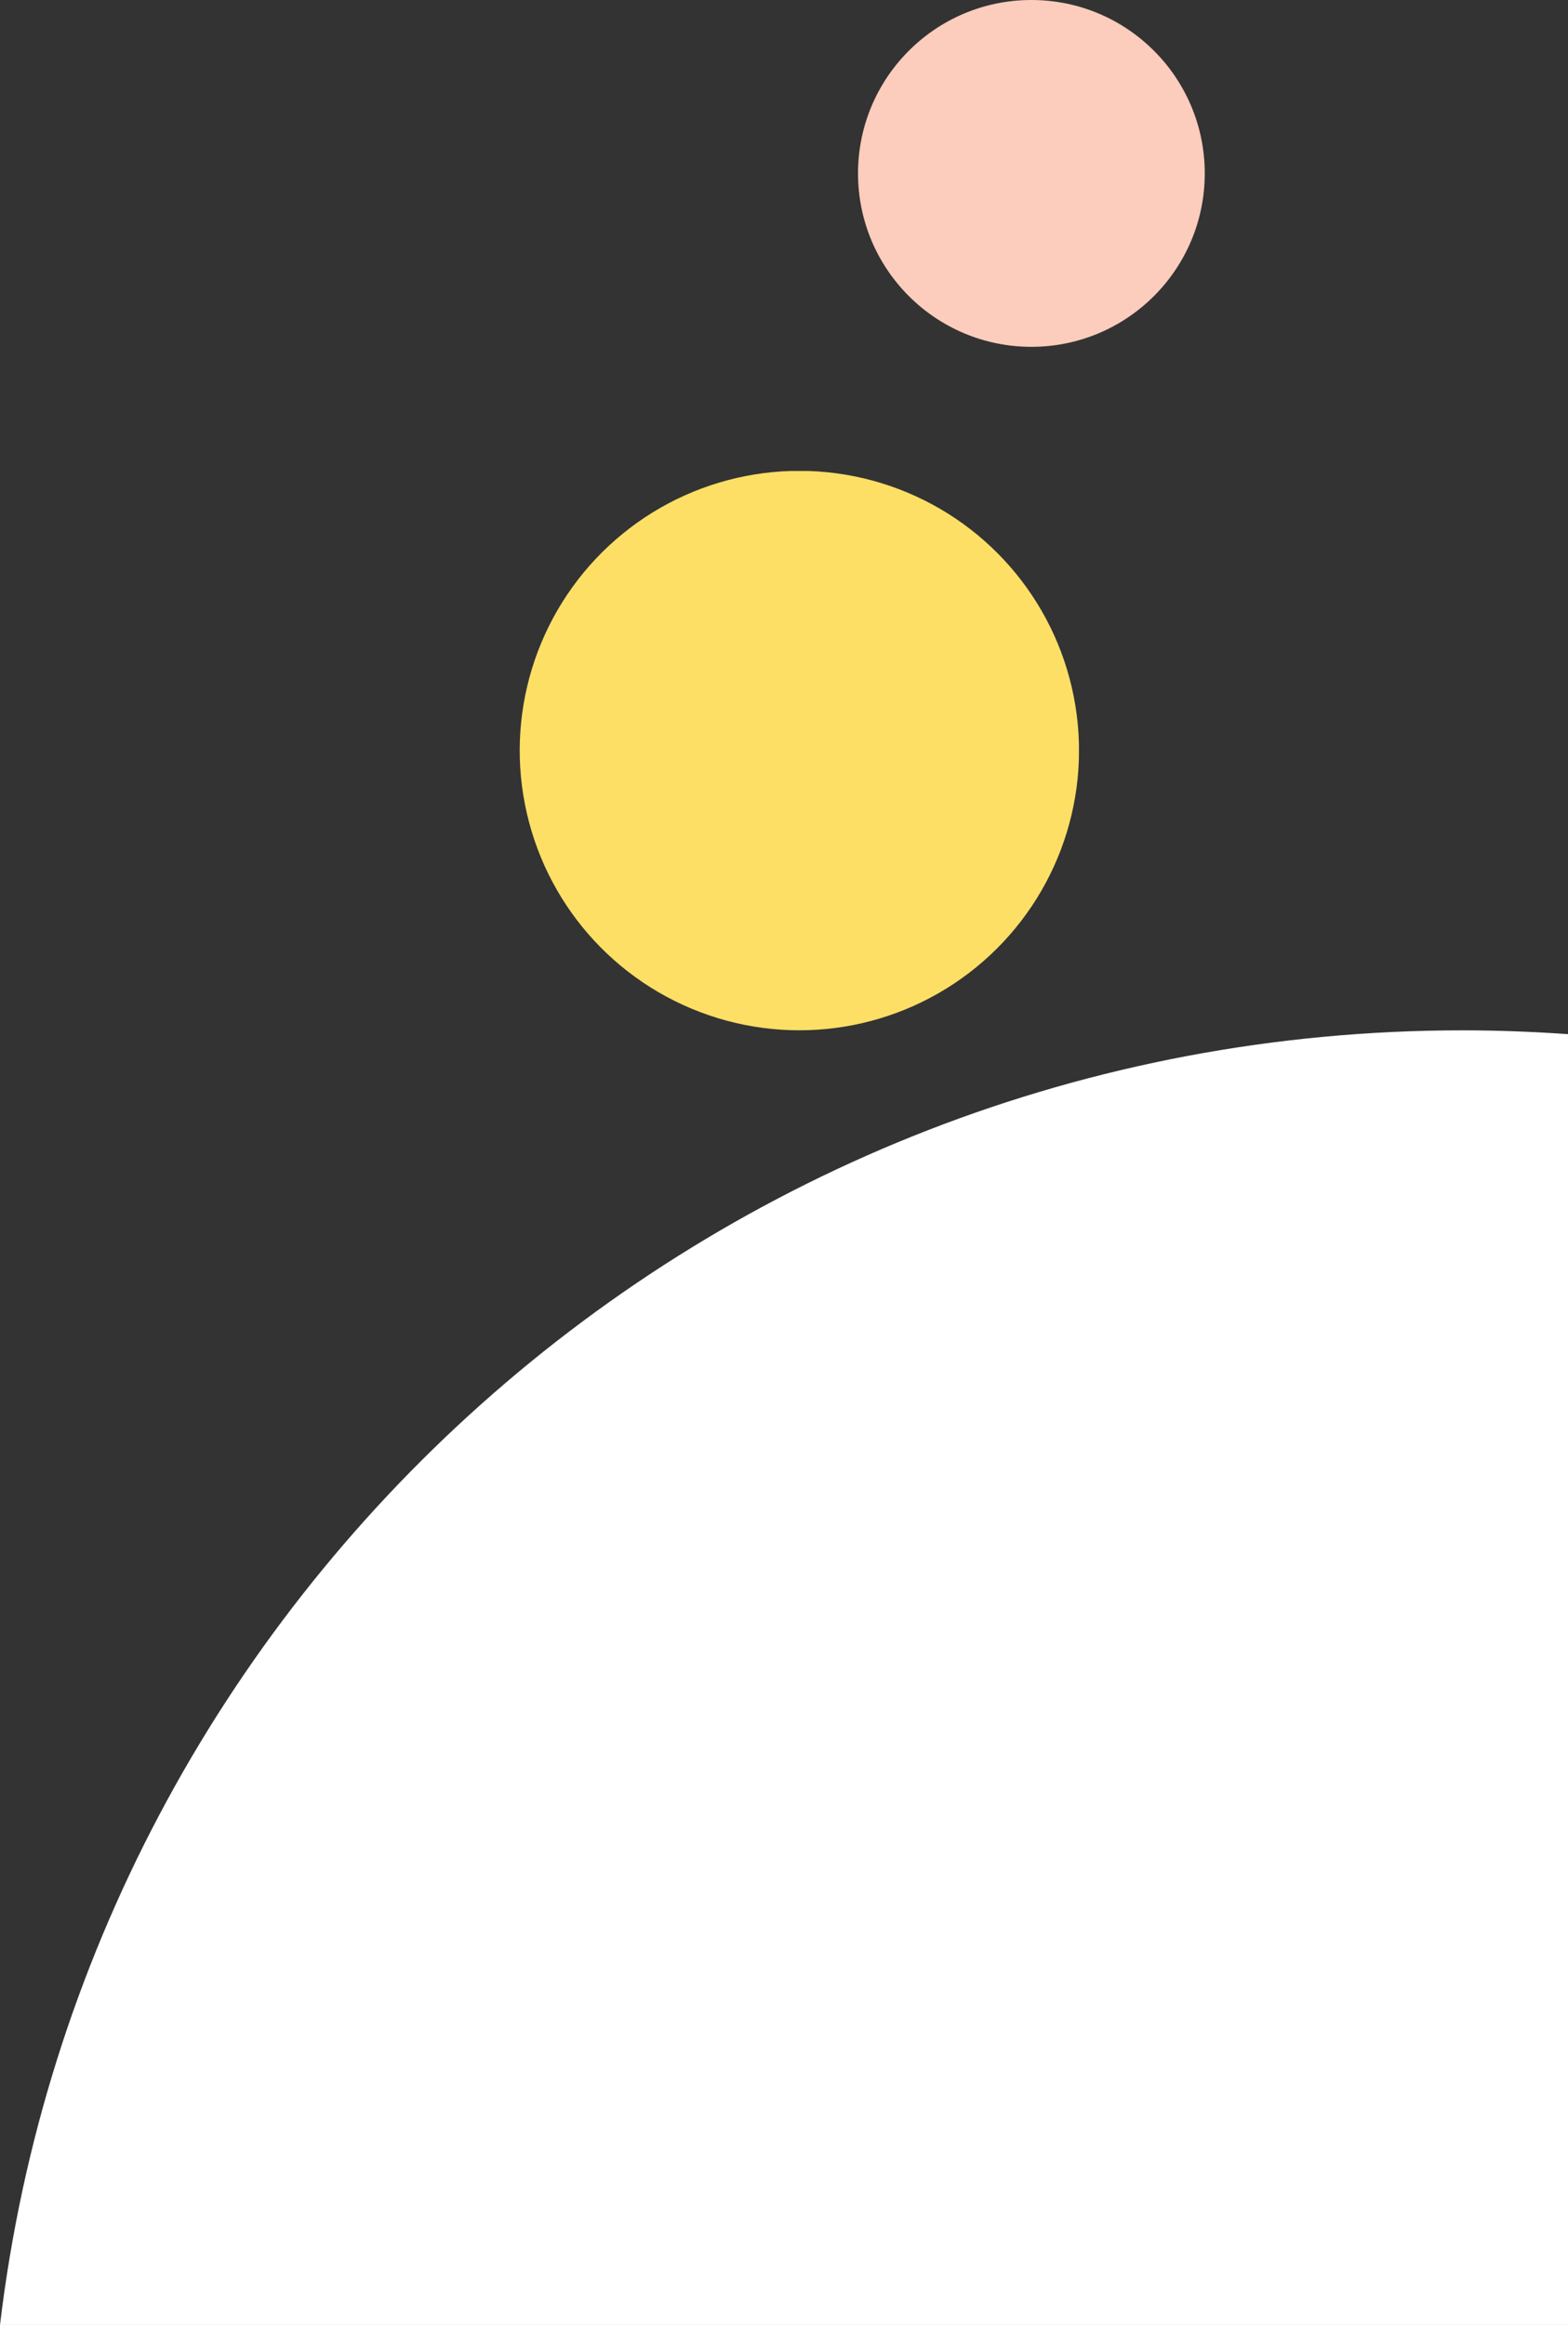
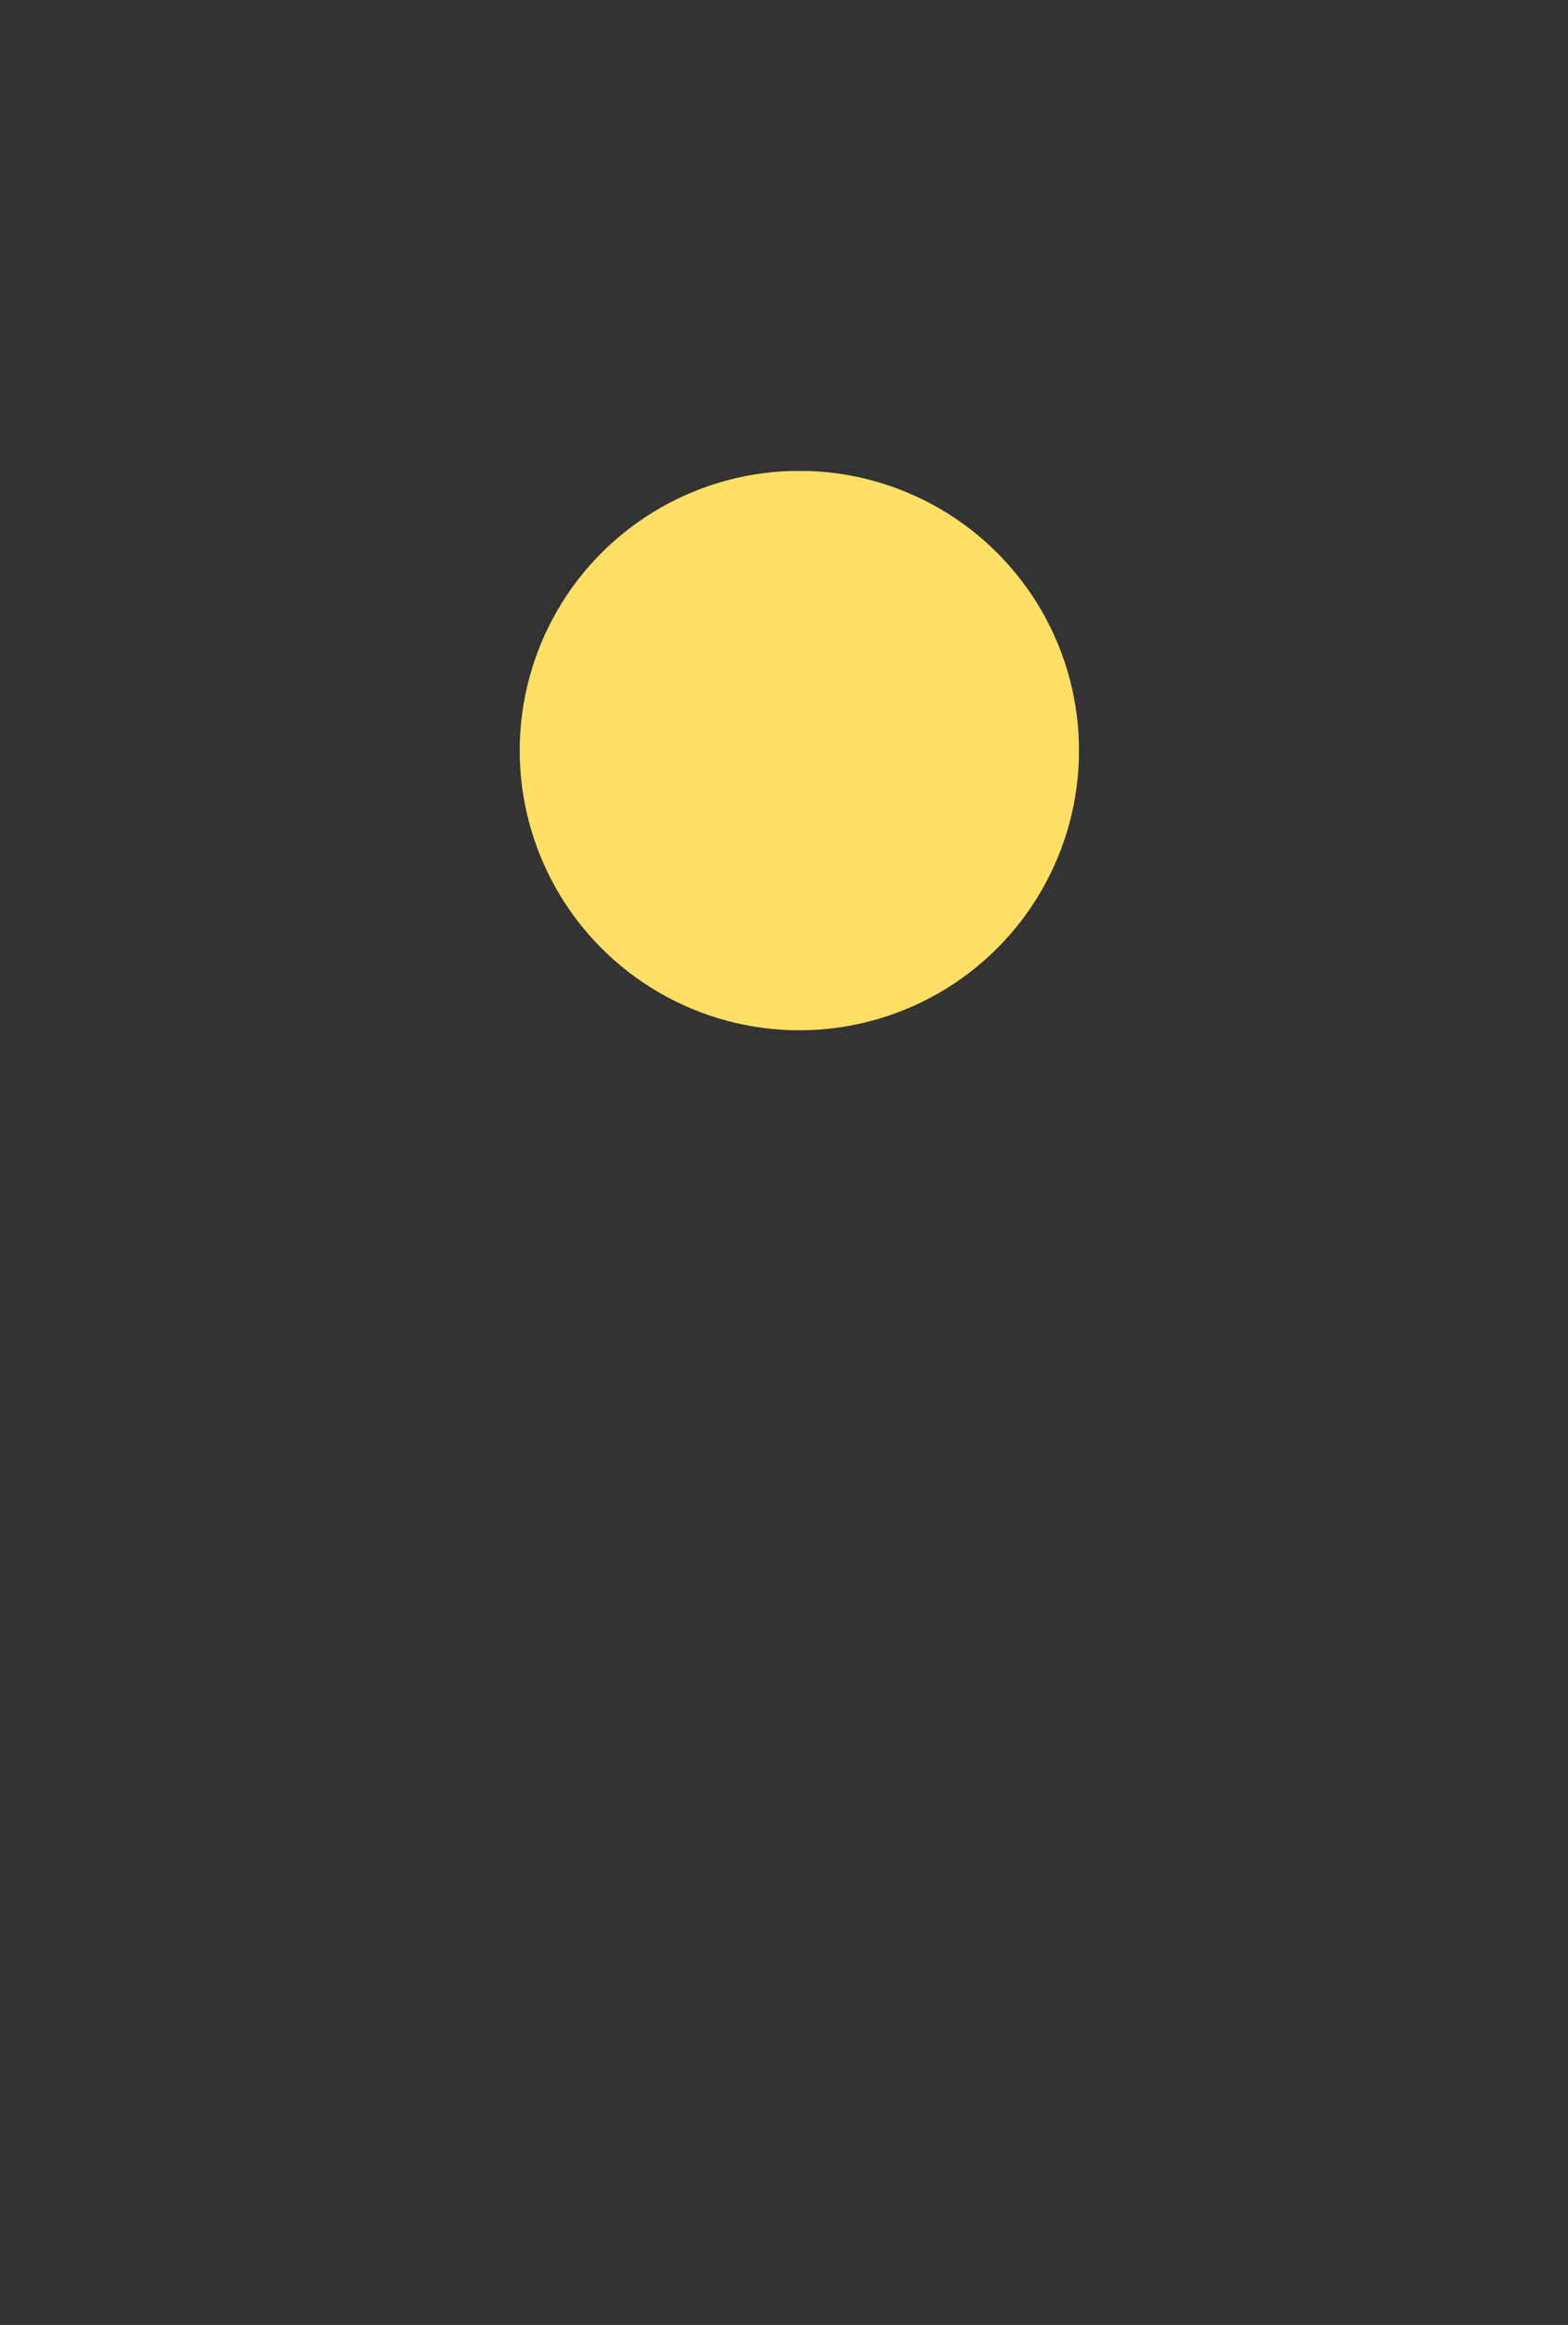
<svg xmlns="http://www.w3.org/2000/svg" id="Layer_2" data-name="Layer 2" viewBox="0 0 238.41 353.41">
  <rect x="0" y="0" width="238.41" height="353.41" fill="#333333" stroke="none" />
  <defs>
    <style>
      .cls-1 {
        fill: none;
      }

      .cls-2 {
        clip-path: url(#clippath-1);
      }

      .cls-3 {
        fill: #fff;
      }

      .cls-4 {
        fill: #fedf66;
      }

      .cls-5 {
        clip-path: url(#clippath);
      }

      .cls-6 {
        fill: #fcccbc;
      }
    </style>
    <clipPath id="clippath">
      <circle class="cls-1" cx="121.54" cy="114.1" r="42.52" transform="translate(-16.71 20.94) rotate(-9.22)" />
    </clipPath>
    <clipPath id="clippath-1">
-       <path class="cls-1" d="M156.82,0c-14.56,0-26.36,11.8-26.36,26.36s11.8,26.36,26.36,26.36,26.36-11.8,26.36-26.36S171.38,0,156.82,0Z" />
-     </clipPath>
+       </clipPath>
  </defs>
  <g id="Layer_1-2" data-name="Layer 1">
    <g>
      <g class="cls-5">
        <rect class="cls-4" x="79.02" y="71.59" width="85.03" height="85.03" />
      </g>
      <g class="cls-2">
        <rect class="cls-6" x="130.46" width="52.72" height="52.72" />
      </g>
-       <path class="cls-3" d="M238.41,353.41v-196.21c-5.29-.37-10.64-.58-16.03-.58C107.74,156.62,13.23,242.57,0,353.41h238.41Z" />
    </g>
  </g>
</svg>